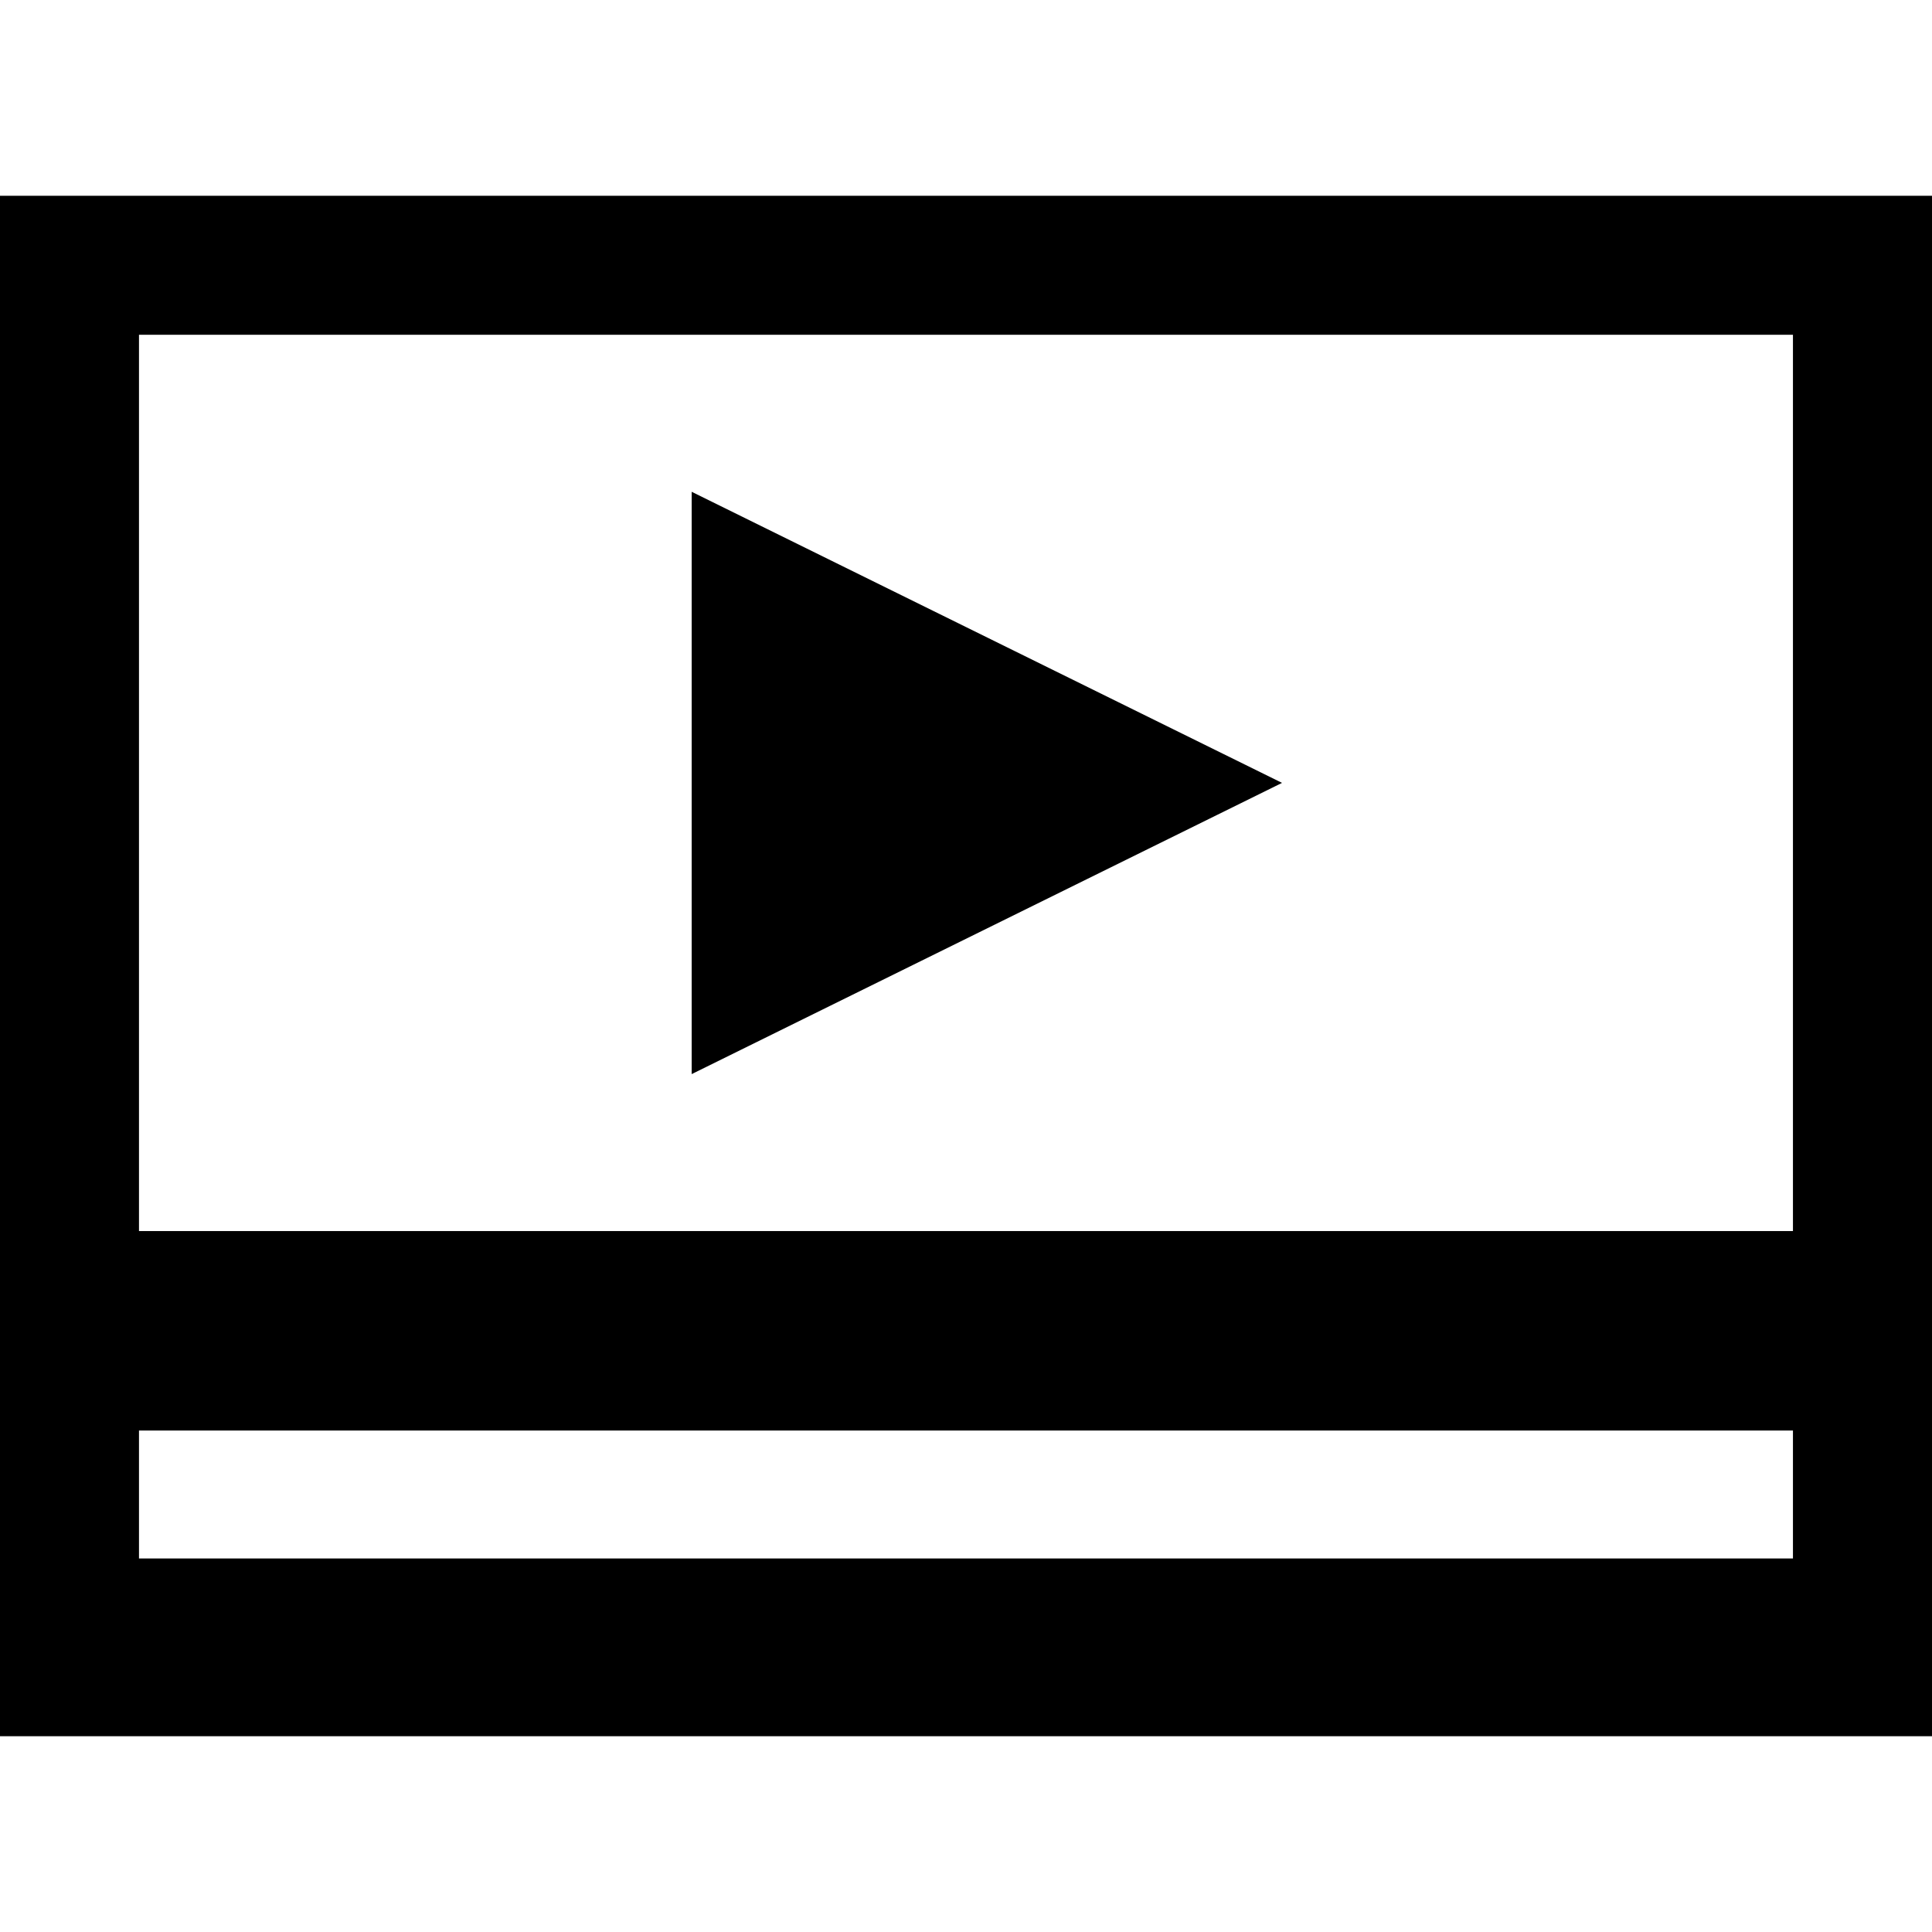
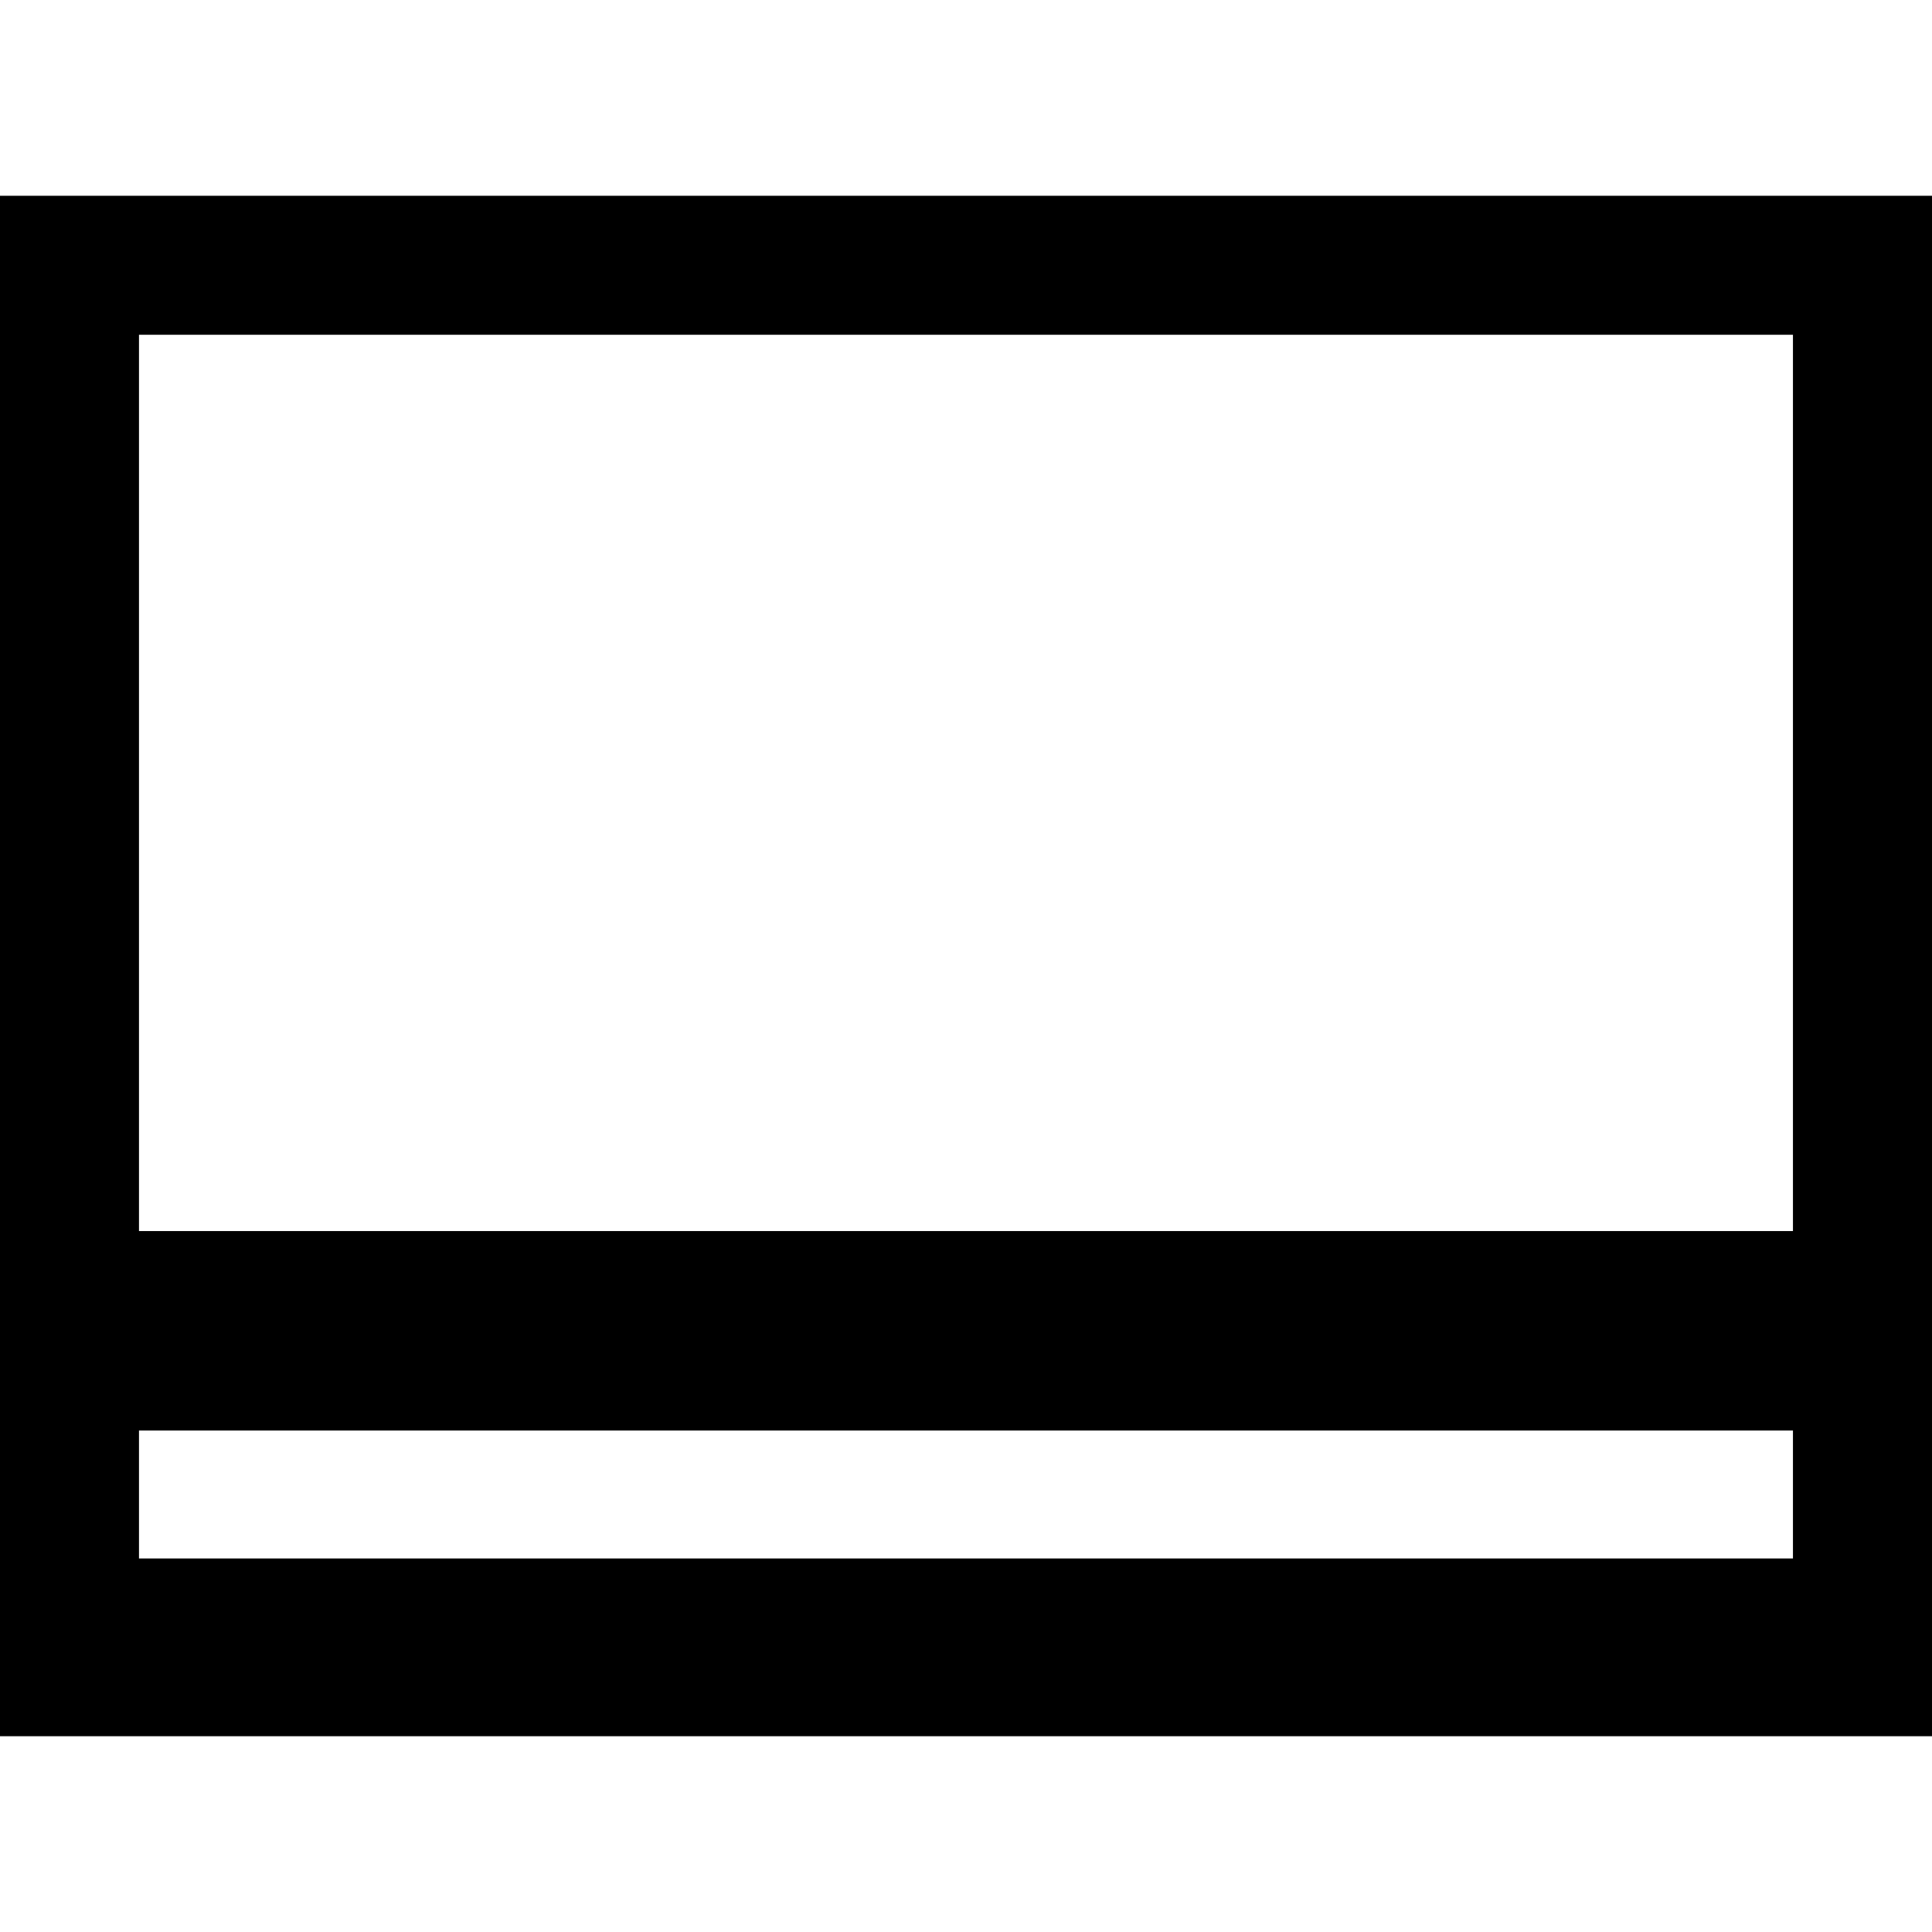
<svg xmlns="http://www.w3.org/2000/svg" fill="#000000" version="1.1" id="Capa_1" width="800px" height="800px" viewBox="0 0 31.499 31.499" xml:space="preserve">
  <g>
    <g>
-       <path d="M0,3.192v25.115h31.499V3.192H0z M29.232,25.409H2.266v-2.086h26.966V25.409z M29.232,20.071H2.266V5.458h26.966V20.071z" />
-       <polygon points="11.277,8.018 11.277,17.512 20.902,12.764   " />
+       <path d="M0,3.192v25.115h31.499V3.192H0z M29.232,25.409H2.266v-2.086h26.966V25.409M29.232,20.071H2.266V5.458h26.966V20.071z" />
    </g>
  </g>
</svg>